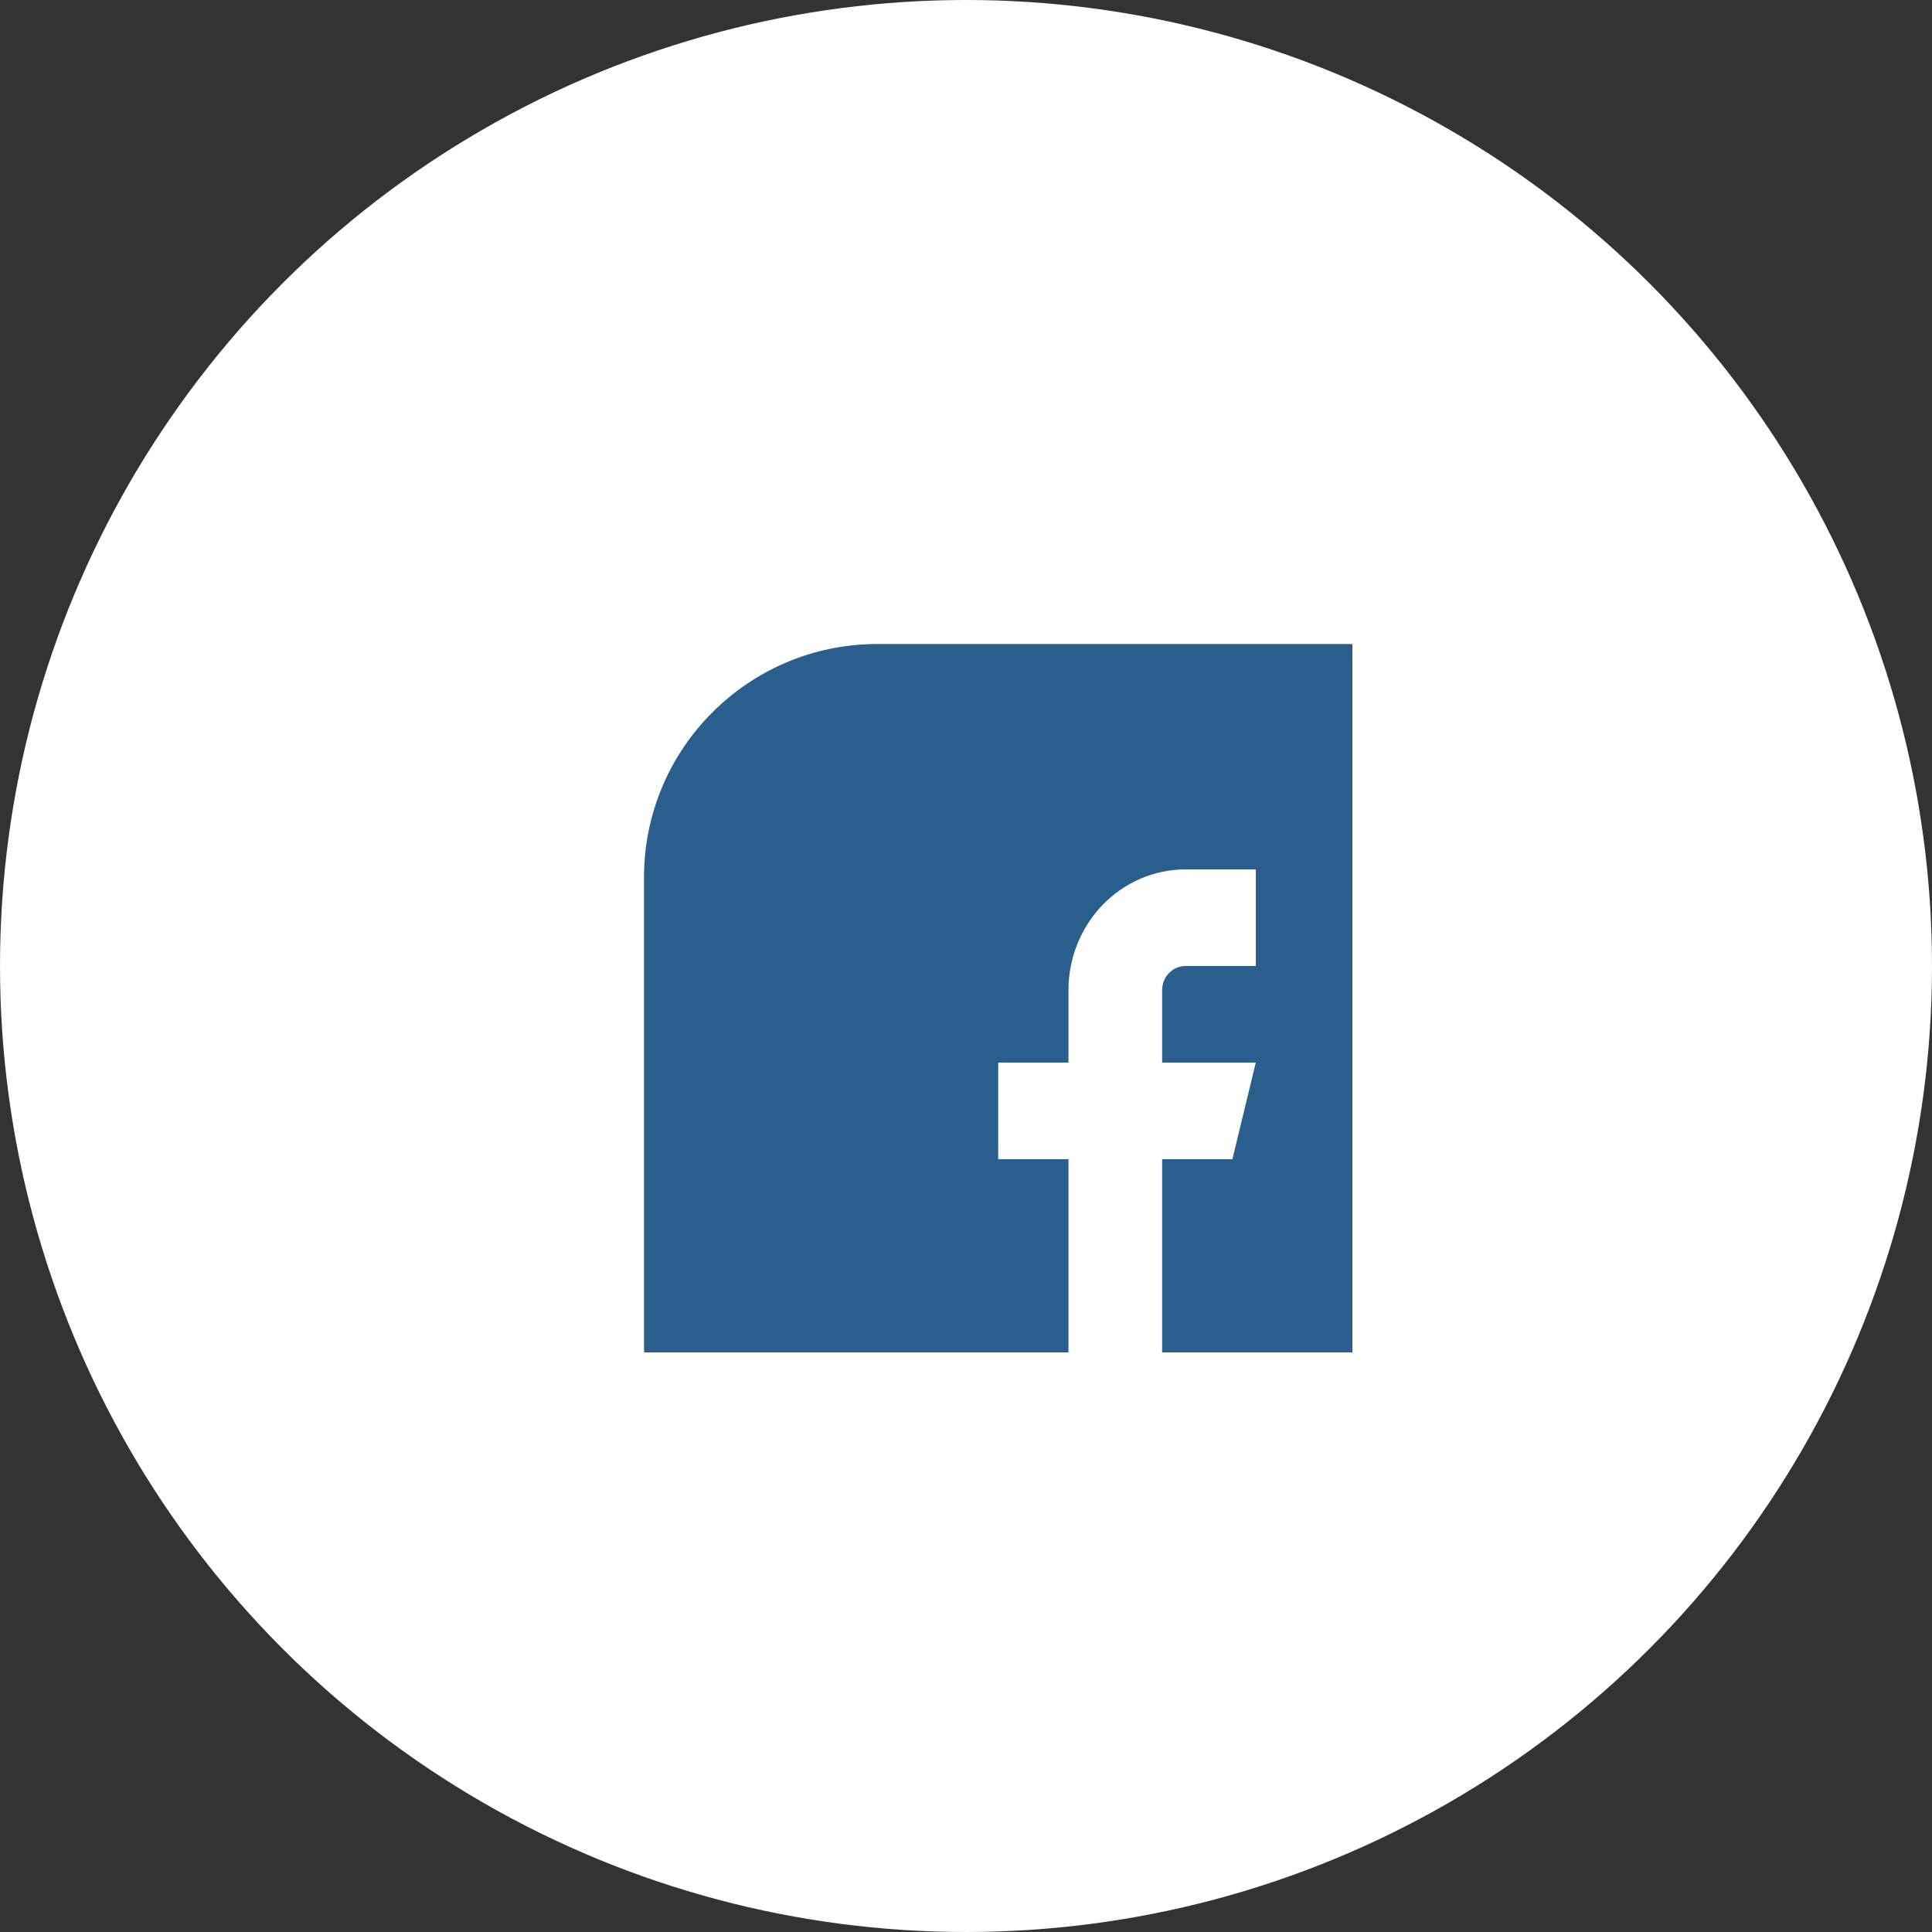
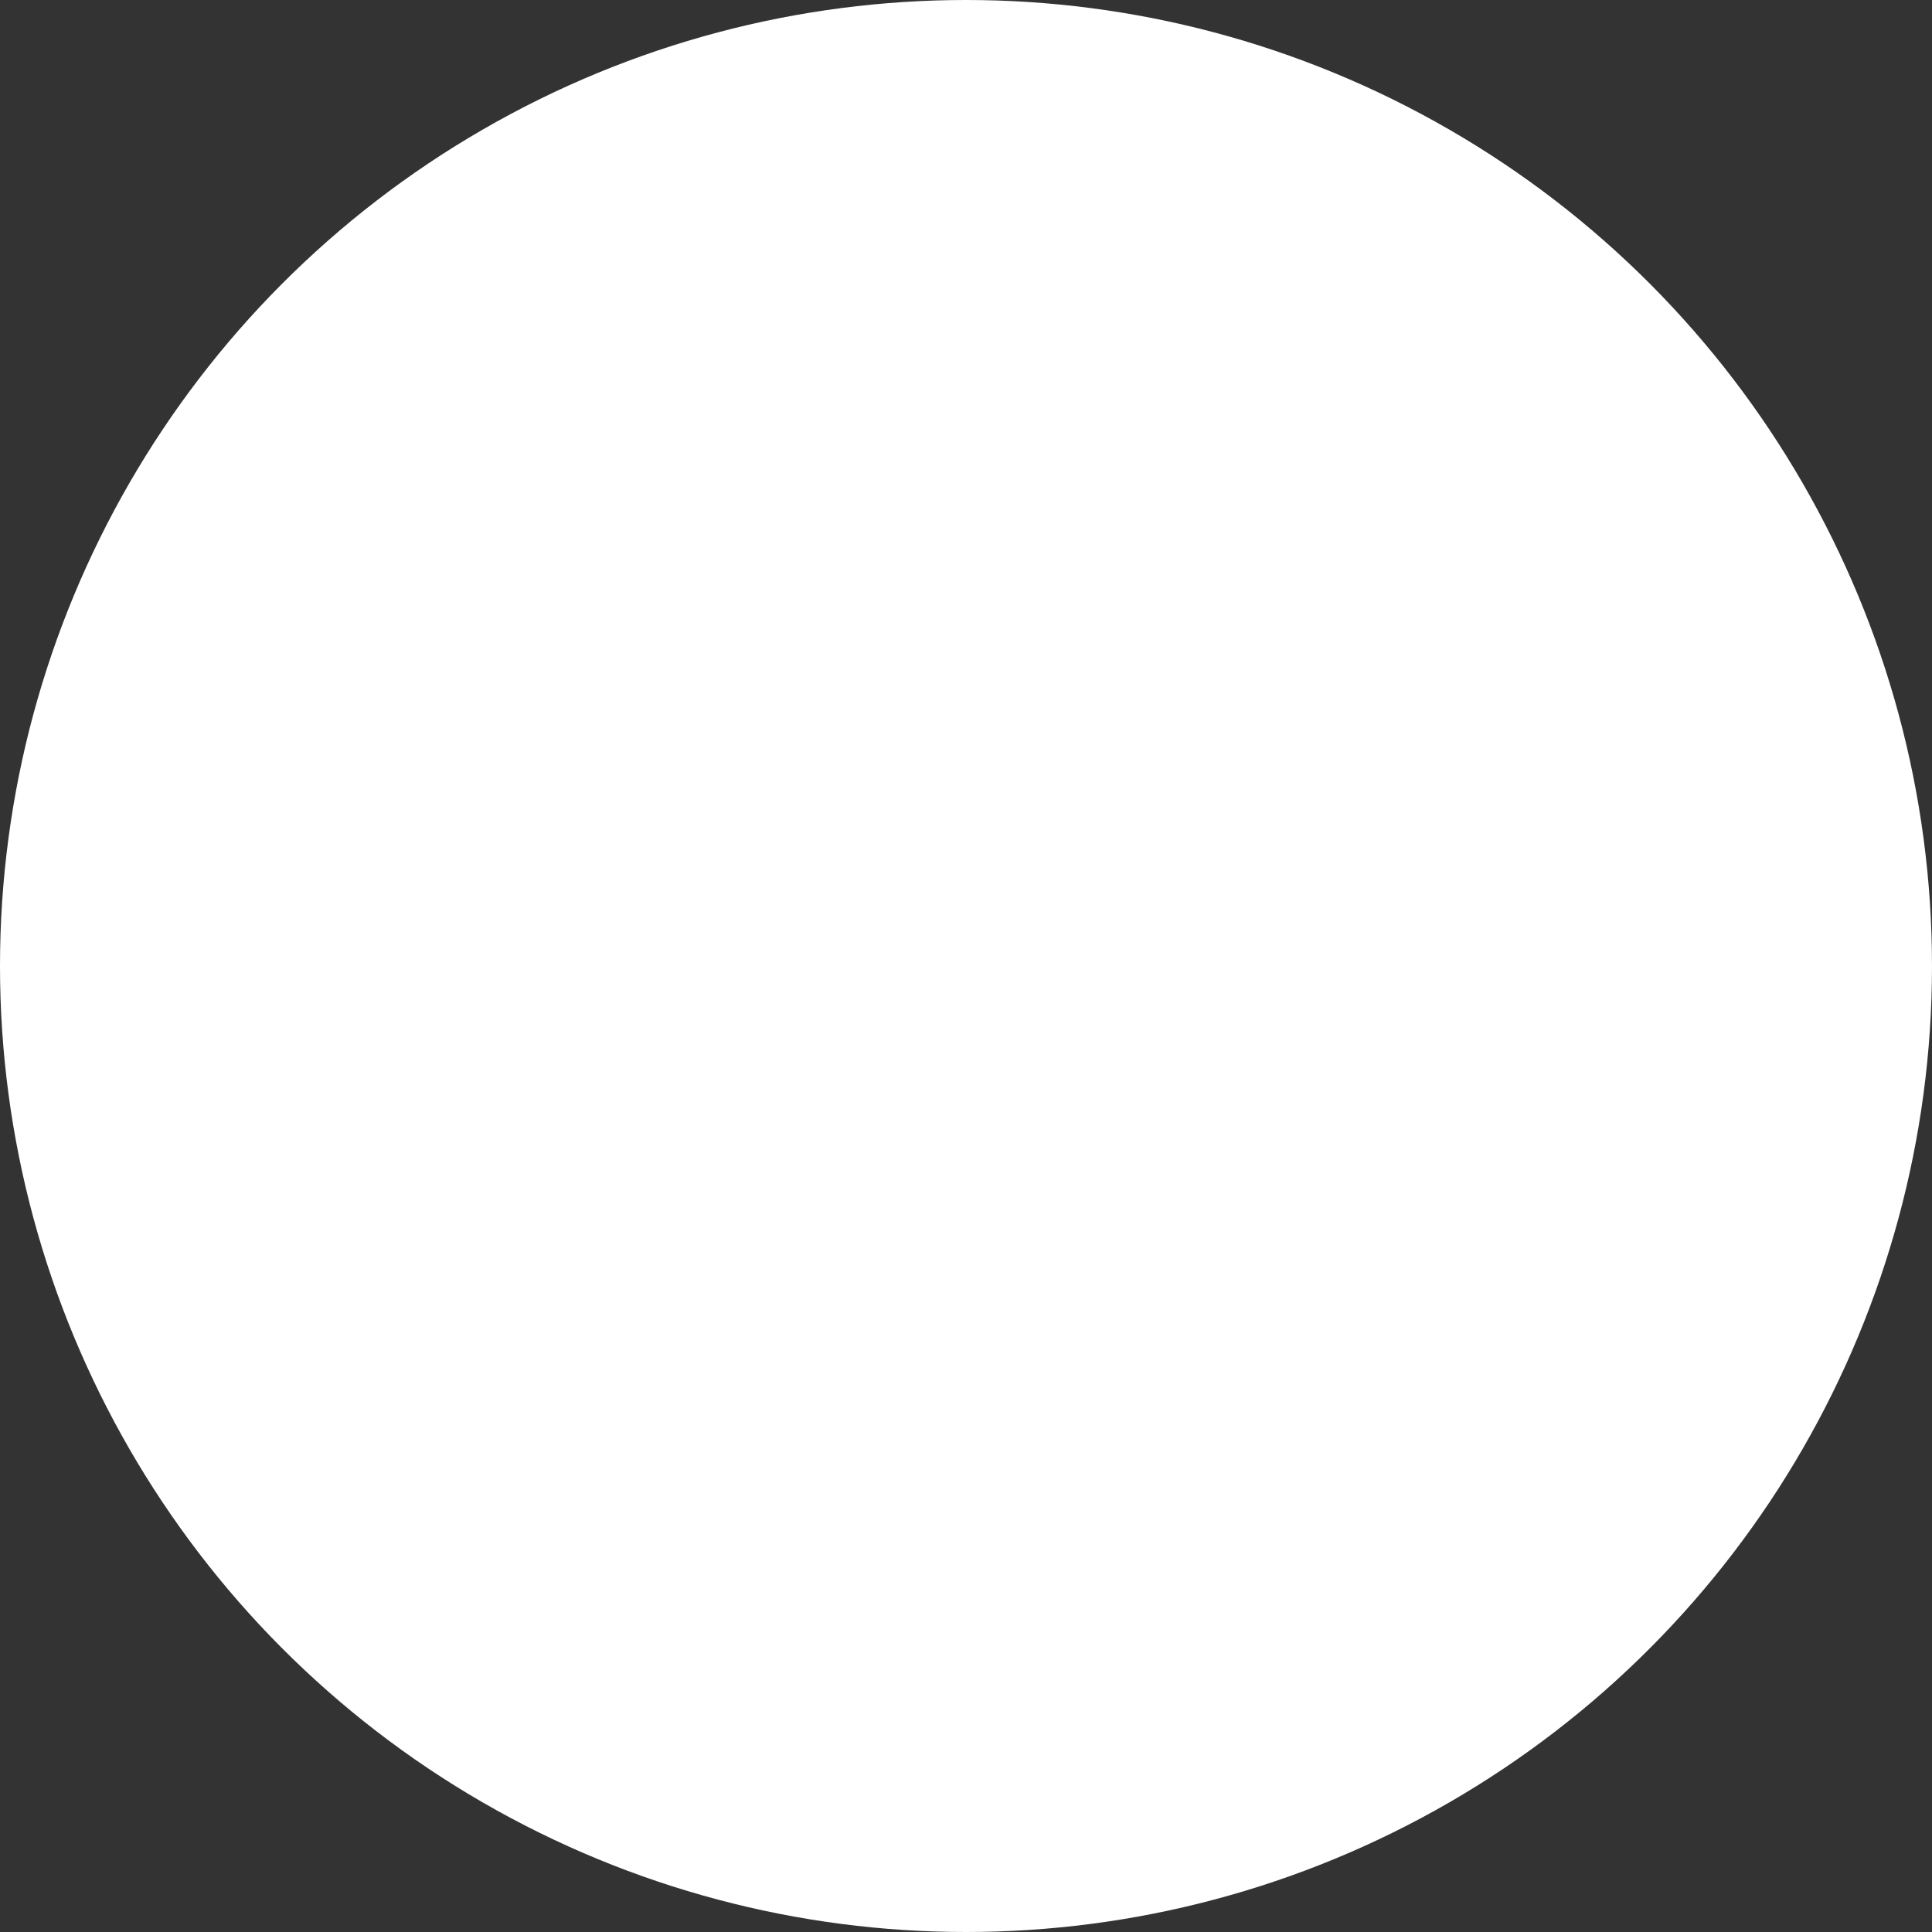
<svg xmlns="http://www.w3.org/2000/svg" width="60" height="60" viewBox="0 0 60 60" fill="none">
  <rect x="0" y="0" width="60" height="60" fill="#333333" stroke="none" />
  <circle cx="30" cy="30" r="30" fill="white" />
  <g clip-path="url(#clip0_398_2134)">
-     <path d="M41.75 20H27.25C23.246 20 20 23.246 20 27.25V41.75C20 45.754 23.246 49 27.25 49H41.75C45.754 49 49 45.754 49 41.75V27.25C49 23.246 45.754 20 41.75 20Z" fill="#2A5E8C" />
-     <path d="M39 27H36.818C35.854 27 34.929 27.395 34.247 28.098C33.565 28.802 33.182 29.755 33.182 30.75V33H31V36H33.182V42H36.091V36H38.273L39 33H36.091V30.75C36.091 30.551 36.167 30.36 36.304 30.22C36.44 30.079 36.625 30 36.818 30H39V27Z" fill="white" />
-   </g>
+     </g>
  <defs>
    <clipPath id="clip0_398_2134">
      <rect width="24" height="24" fill="white" transform="translate(18 18)" />
    </clipPath>
  </defs>
</svg>